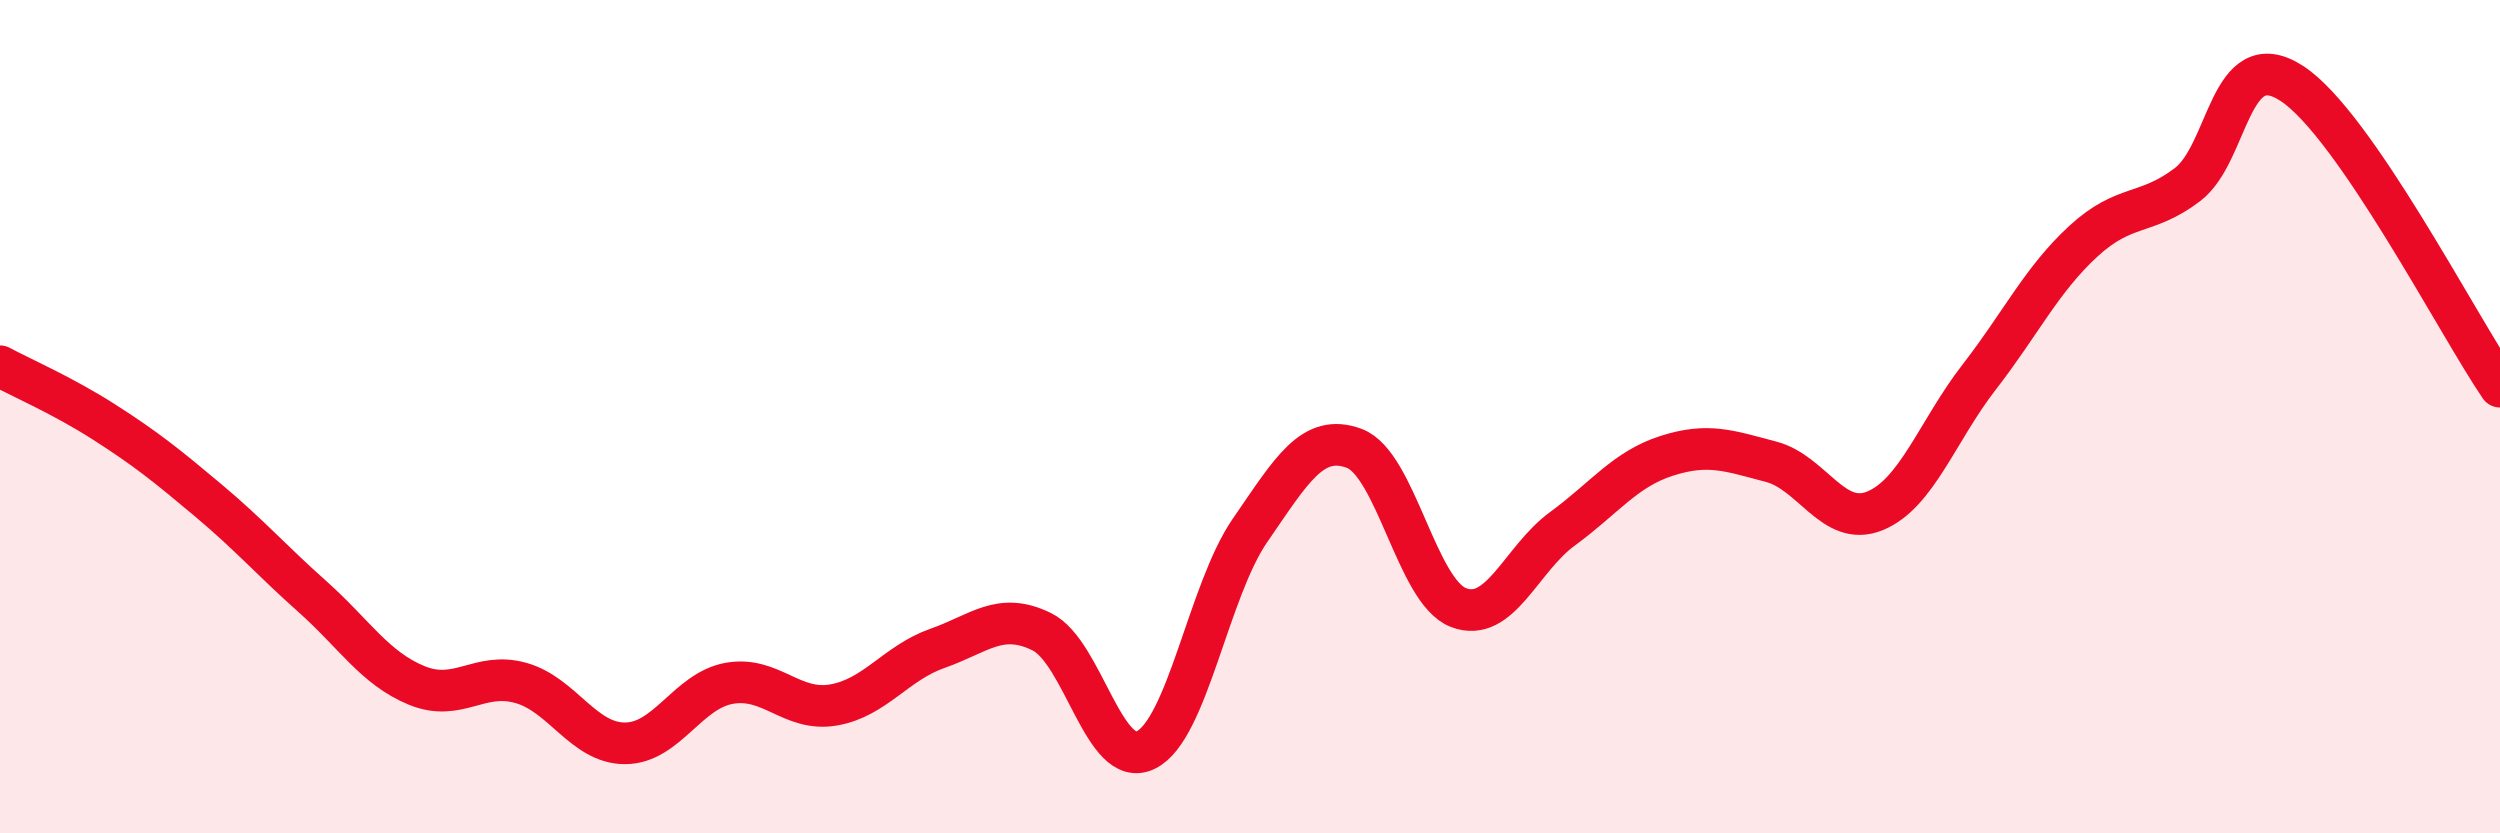
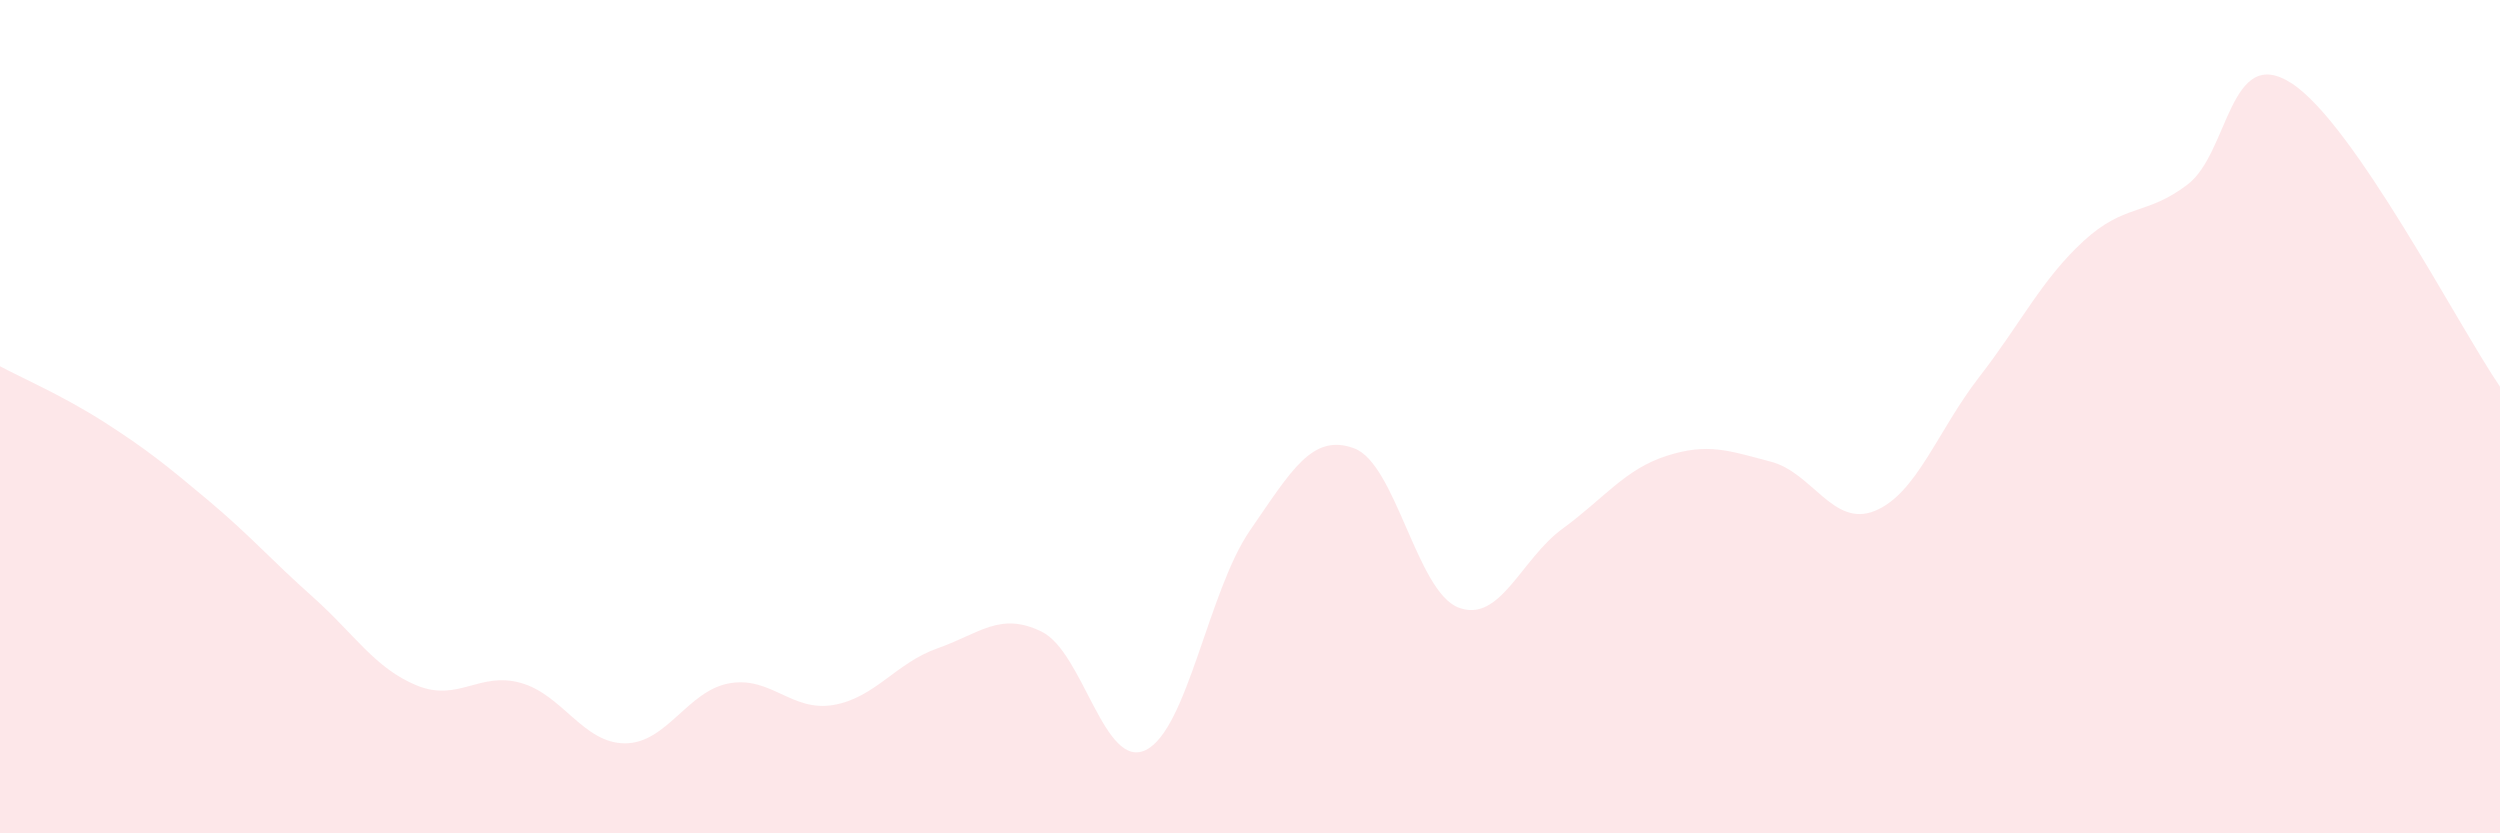
<svg xmlns="http://www.w3.org/2000/svg" width="60" height="20" viewBox="0 0 60 20">
  <path d="M 0,8.79 C 0.5,9.06 1.5,9.49 2.5,10.13 C 3.5,10.77 4,11.17 5,12.01 C 6,12.85 6.5,13.43 7.5,14.32 C 8.5,15.21 9,16.04 10,16.45 C 11,16.86 11.5,16.11 12.5,16.39 C 13.5,16.67 14,17.84 15,17.84 C 16,17.84 16.5,16.58 17.5,16.4 C 18.5,16.22 19,17.09 20,16.92 C 21,16.75 21.5,15.91 22.5,15.56 C 23.5,15.21 24,14.67 25,15.16 C 26,15.65 26.5,18.49 27.5,18 C 28.5,17.51 29,14.18 30,12.73 C 31,11.28 31.5,10.39 32.5,10.76 C 33.5,11.13 34,14.19 35,14.58 C 36,14.97 36.5,13.42 37.5,12.69 C 38.5,11.96 39,11.26 40,10.94 C 41,10.62 41.5,10.82 42.5,11.08 C 43.5,11.34 44,12.67 45,12.26 C 46,11.85 46.5,10.34 47.5,9.05 C 48.5,7.76 49,6.71 50,5.79 C 51,4.87 51.5,5.19 52.5,4.43 C 53.5,3.67 53.5,1.03 55,2 C 56.5,2.97 59,7.82 60,9.28L60 20L0 20Z" fill="#EB0A25" opacity="0.1" stroke-linecap="round" stroke-linejoin="round" />
-   <path d="M 0,8.79 C 0.5,9.06 1.5,9.49 2.5,10.13 C 3.5,10.77 4,11.17 5,12.01 C 6,12.85 6.5,13.43 7.5,14.32 C 8.5,15.21 9,16.04 10,16.45 C 11,16.86 11.5,16.11 12.5,16.39 C 13.5,16.67 14,17.84 15,17.84 C 16,17.84 16.5,16.58 17.5,16.4 C 18.5,16.22 19,17.09 20,16.92 C 21,16.75 21.5,15.91 22.5,15.56 C 23.5,15.21 24,14.67 25,15.16 C 26,15.65 26.5,18.49 27.5,18 C 28.5,17.51 29,14.18 30,12.73 C 31,11.28 31.5,10.39 32.5,10.76 C 33.5,11.13 34,14.19 35,14.58 C 36,14.97 36.5,13.42 37.5,12.69 C 38.5,11.96 39,11.26 40,10.94 C 41,10.62 41.5,10.82 42.5,11.08 C 43.5,11.34 44,12.67 45,12.26 C 46,11.85 46.5,10.34 47.5,9.05 C 48.5,7.76 49,6.71 50,5.79 C 51,4.87 51.5,5.19 52.5,4.43 C 53.5,3.67 53.5,1.03 55,2 C 56.5,2.97 59,7.82 60,9.28" stroke="#EB0A25" stroke-width="1" fill="none" stroke-linecap="round" stroke-linejoin="round" />
</svg>